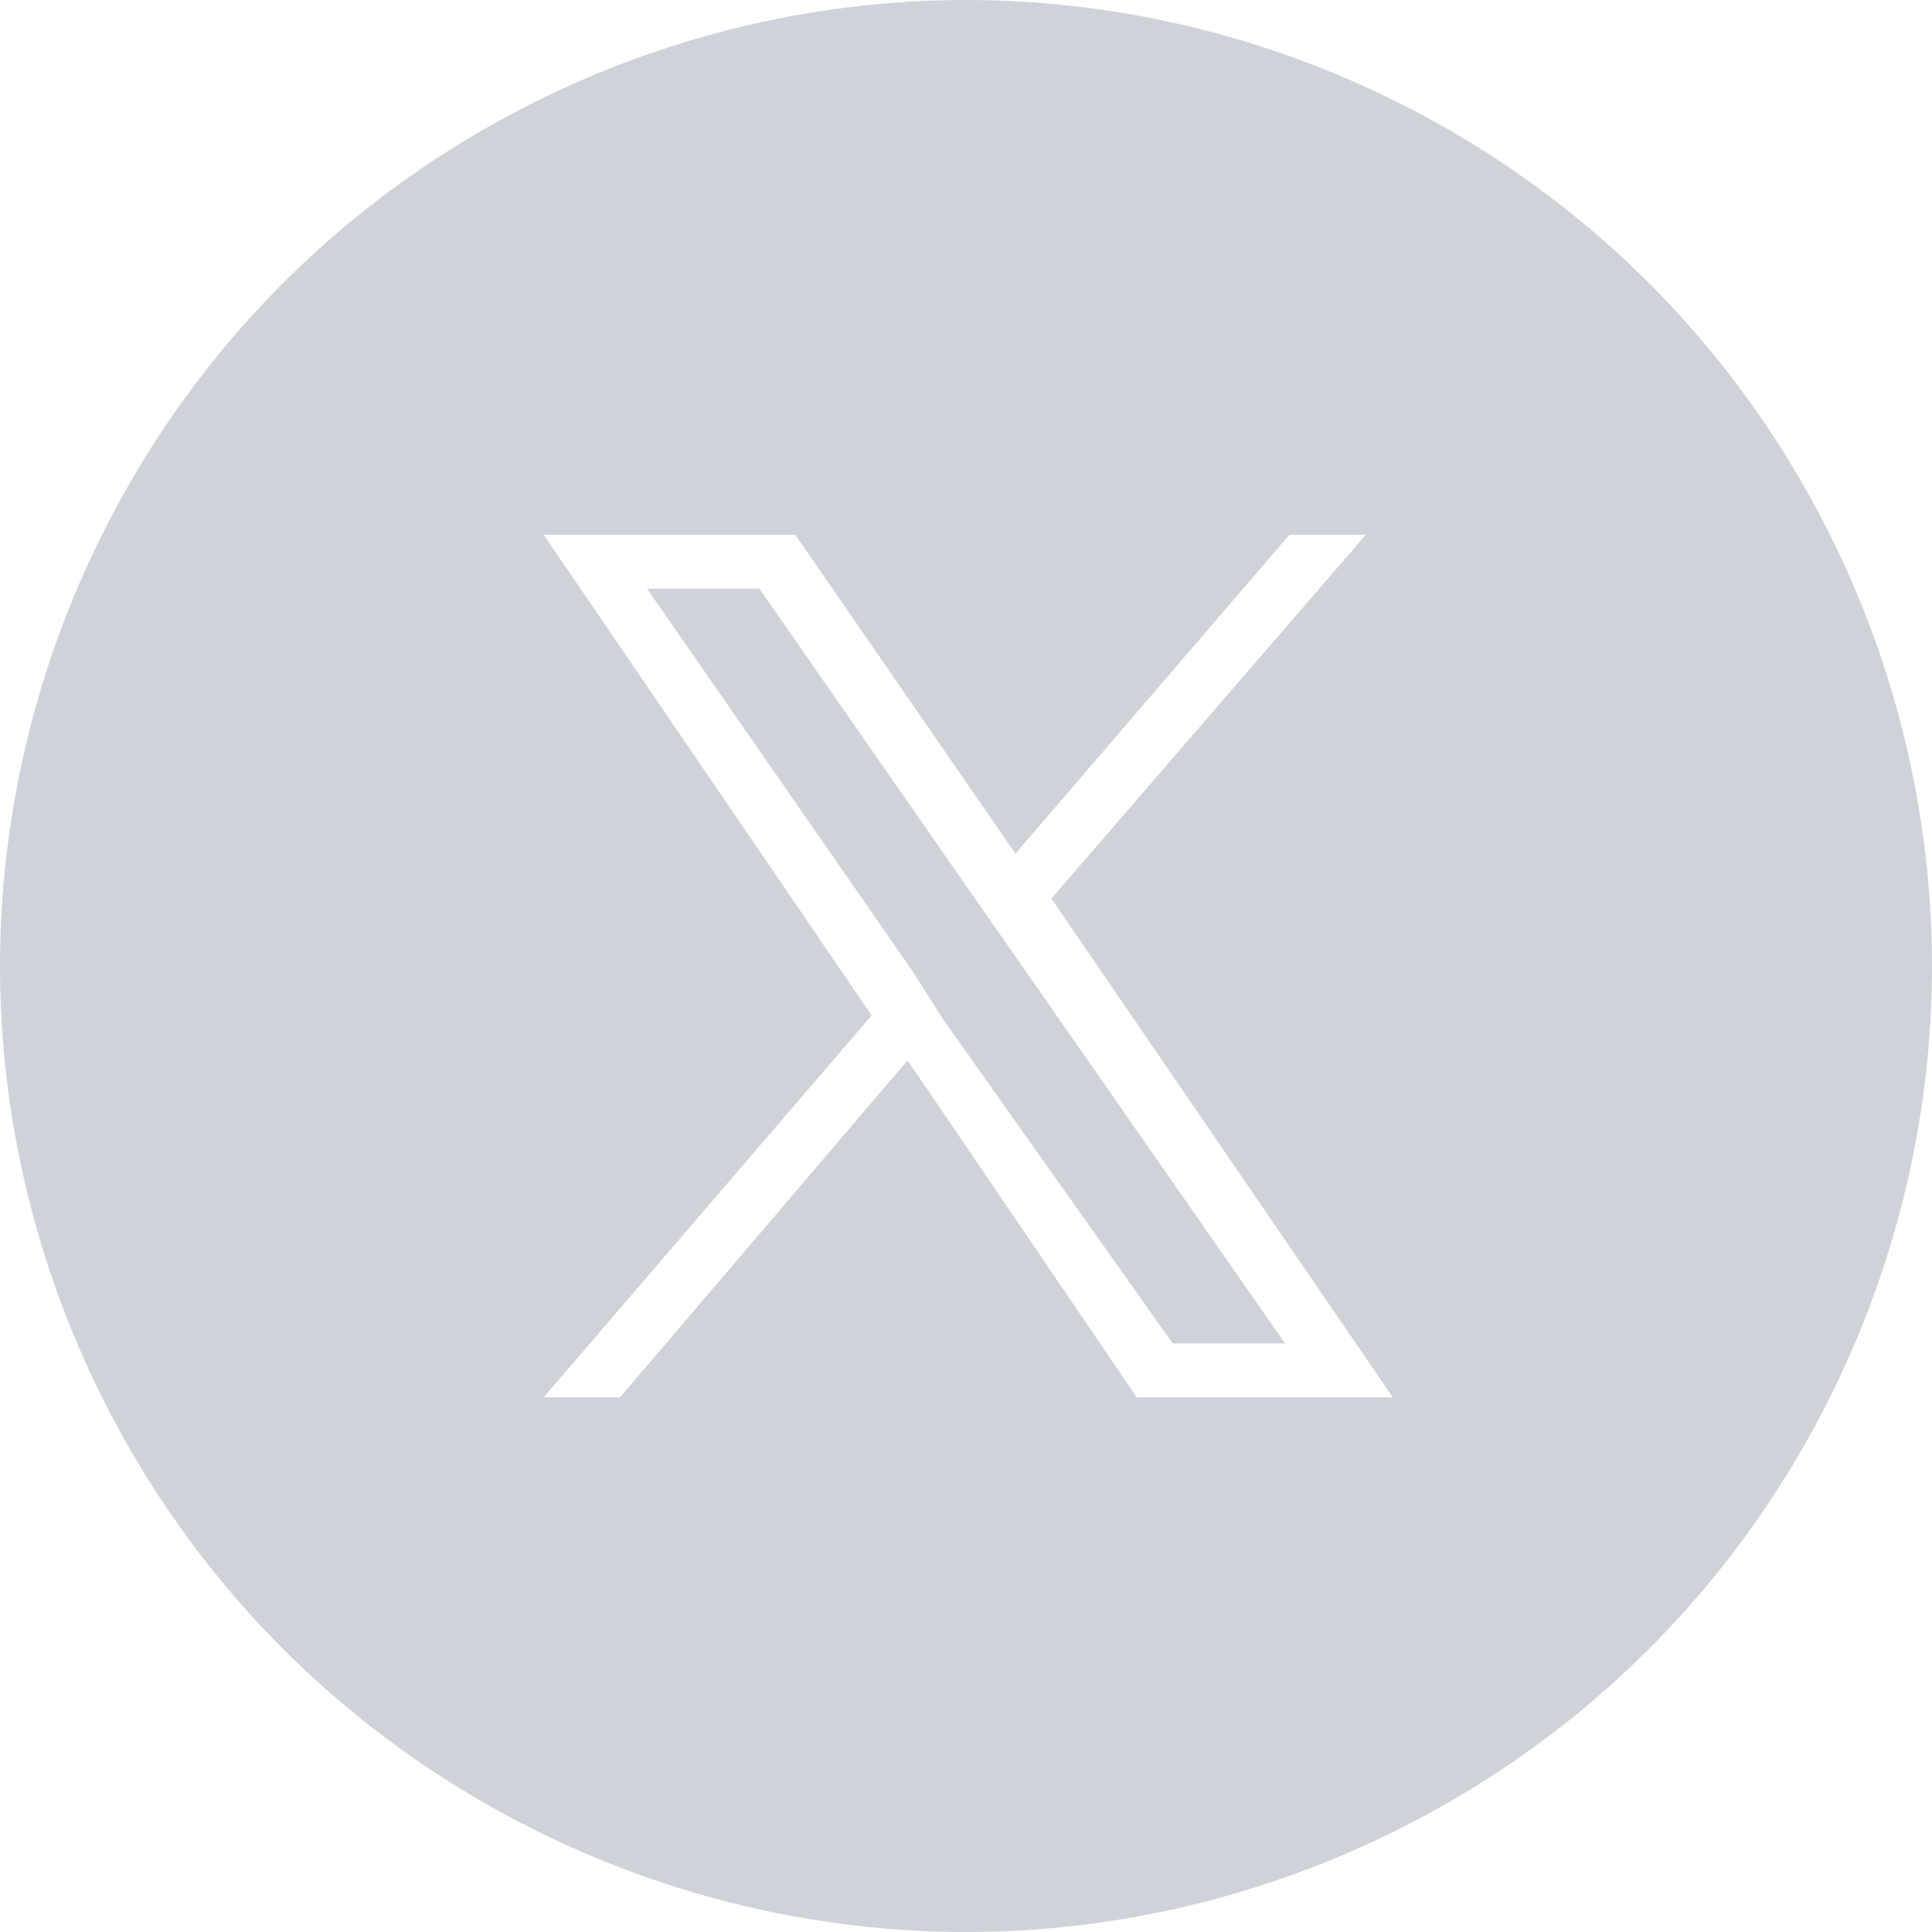
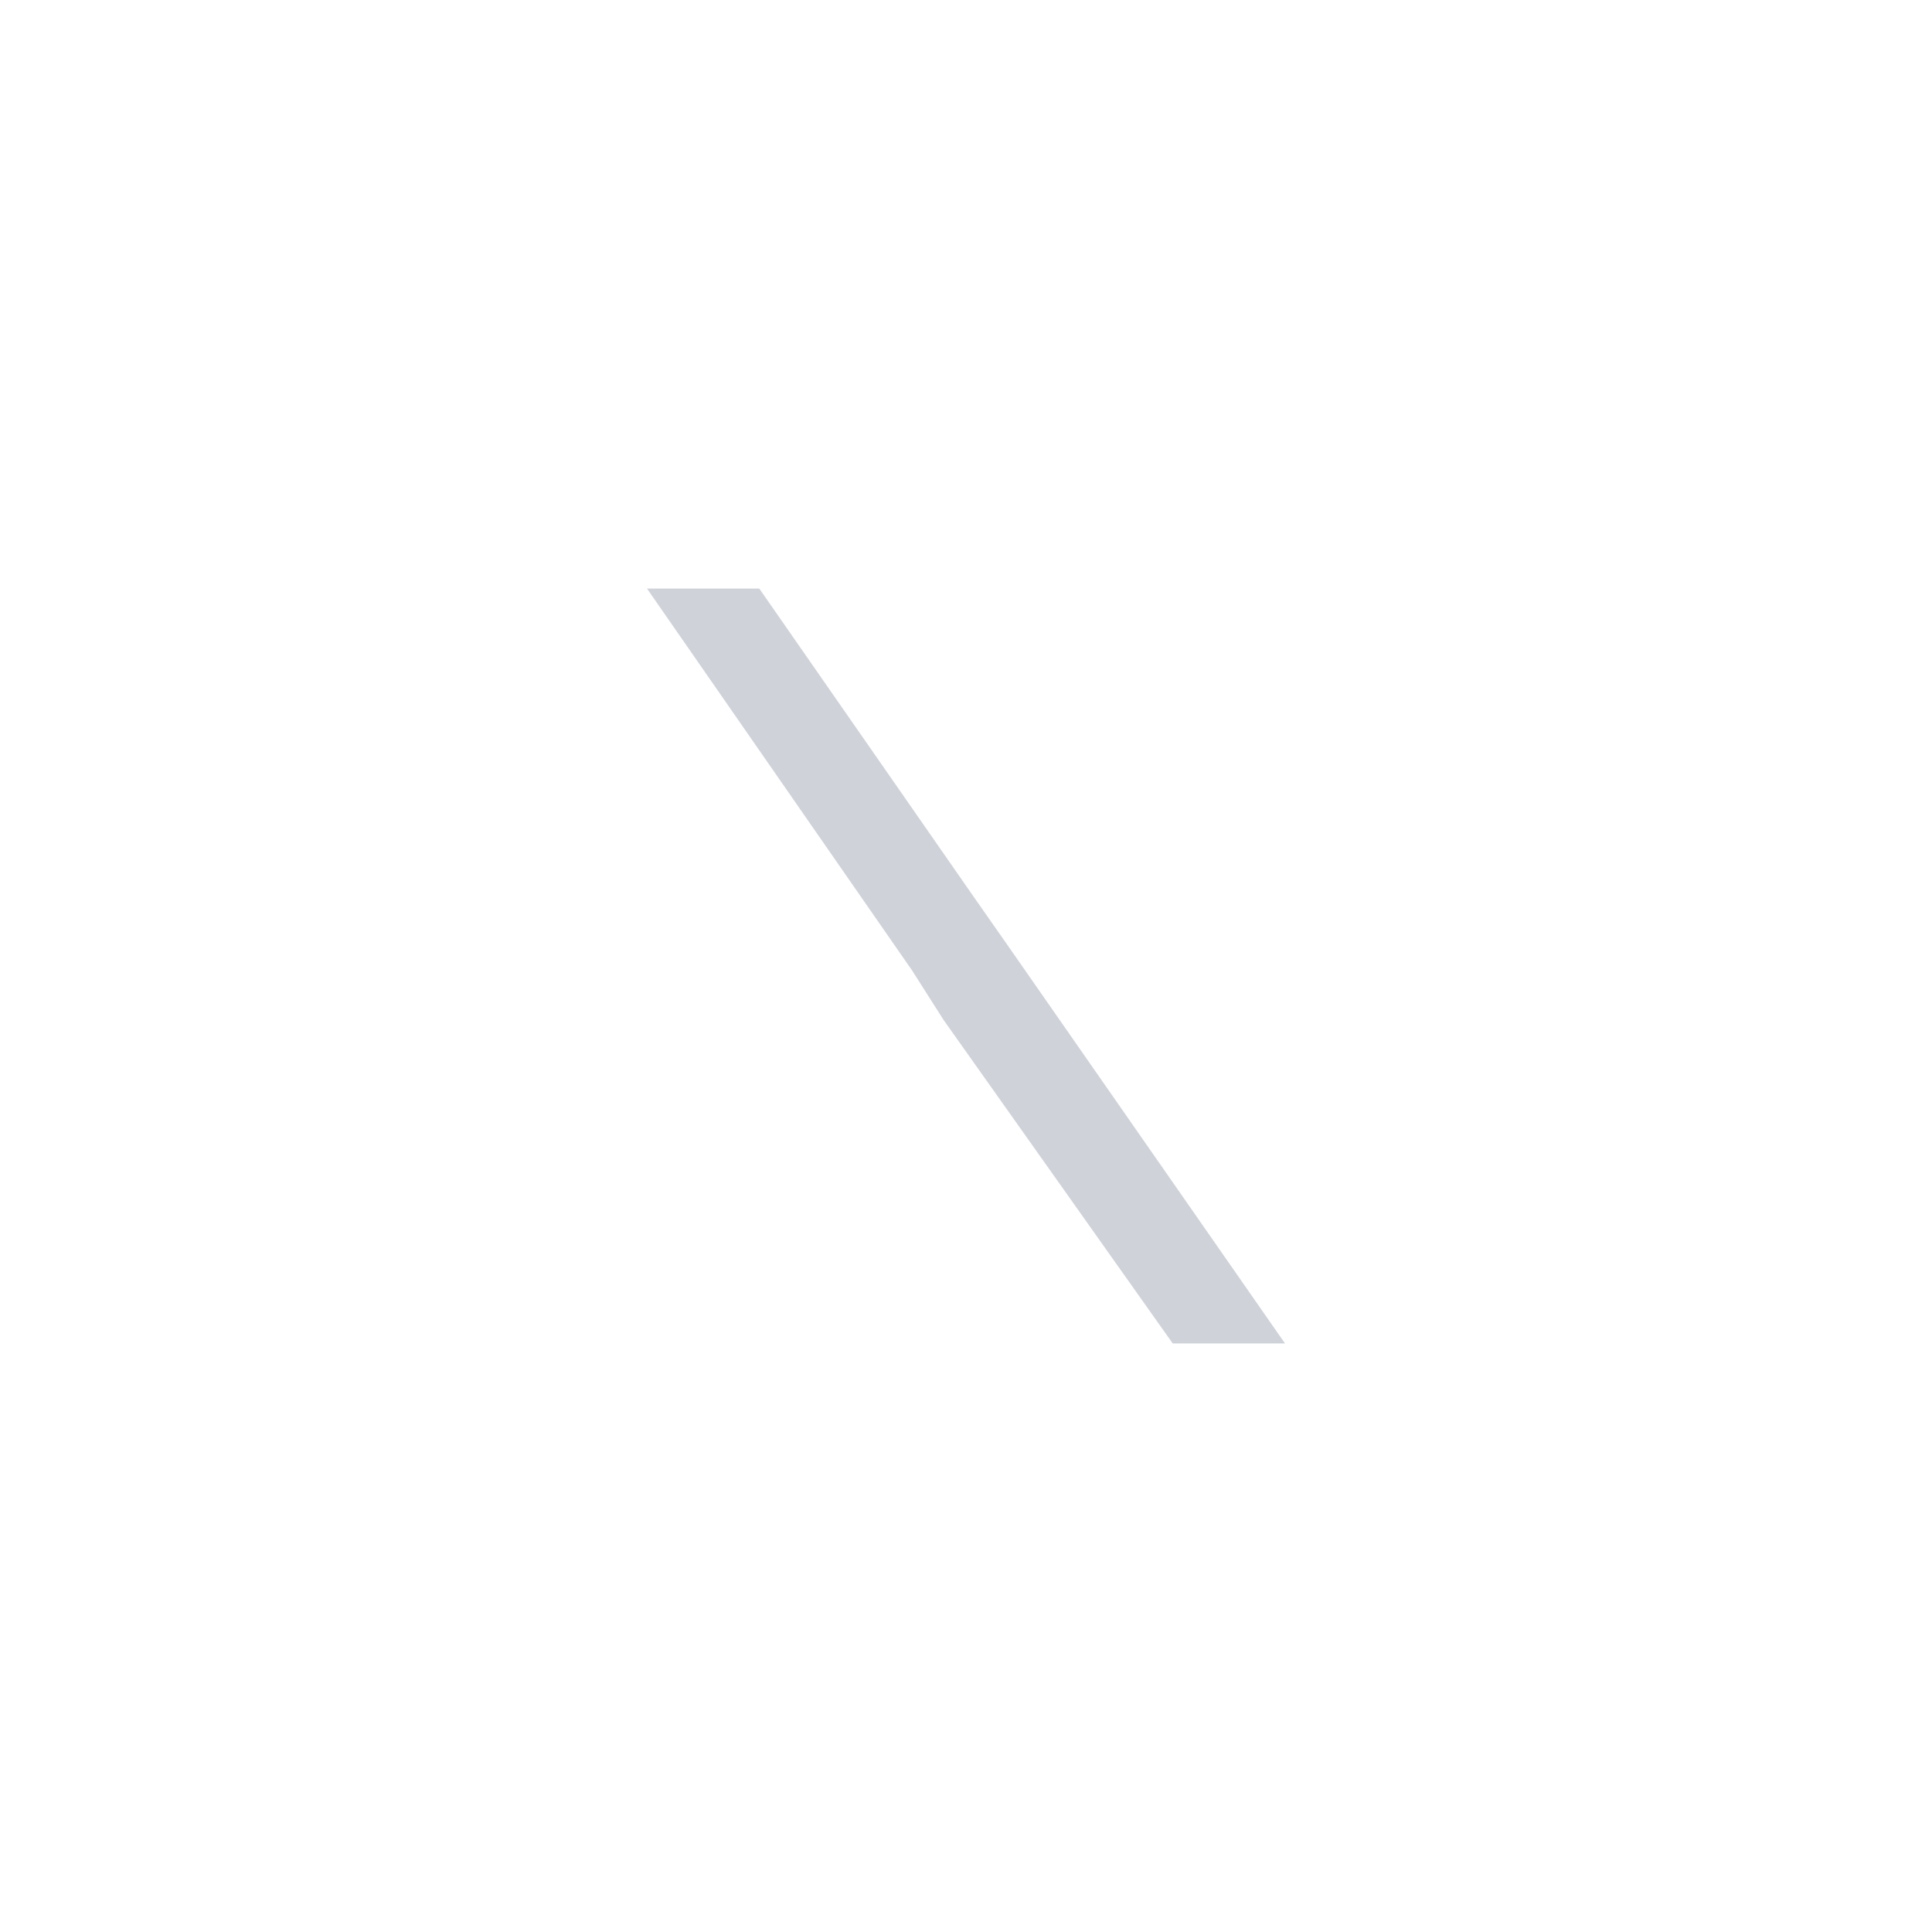
<svg xmlns="http://www.w3.org/2000/svg" id="Layer_1" data-name="Layer 1" width="43" height="43" version="1.1" viewBox="0 0 43 43">
  <defs>
    <style>
      .cls-1 {
        fill: #cfd3d9;
        stroke-width: 0px;
      }
    </style>
  </defs>
-   <path class="cls-1" d="M36.7,6.3C32.7,2.3,27.2,0,21.5,0c-5.7,0-11.2,2.3-15.2,6.3C2.3,10.3,0,15.8,0,21.5c0,5.7,2.3,11.2,6.3,15.2,4,4,9.5,6.3,15.2,6.3,5.7,0,11.2-2.3,15.2-6.3,4-4,6.3-9.5,6.3-15.2,0-5.7-2.3-11.2-6.3-15.2ZM25.3,31.1l-5.1-7.5-6.4,7.5h-1.7l7.3-8.5-7.3-10.7h5.6l4.9,7.1,6.1-7.1h1.7l-7,8.1h0l7.6,11.1h-5.6Z" />
  <polygon class="cls-1" points="21.7 20 16.9 13.1 14.4 13.1 20.3 21.6 21 22.7 21 22.7 26.1 29.9 28.6 29.9 22.4 21 21.7 20" />
</svg>